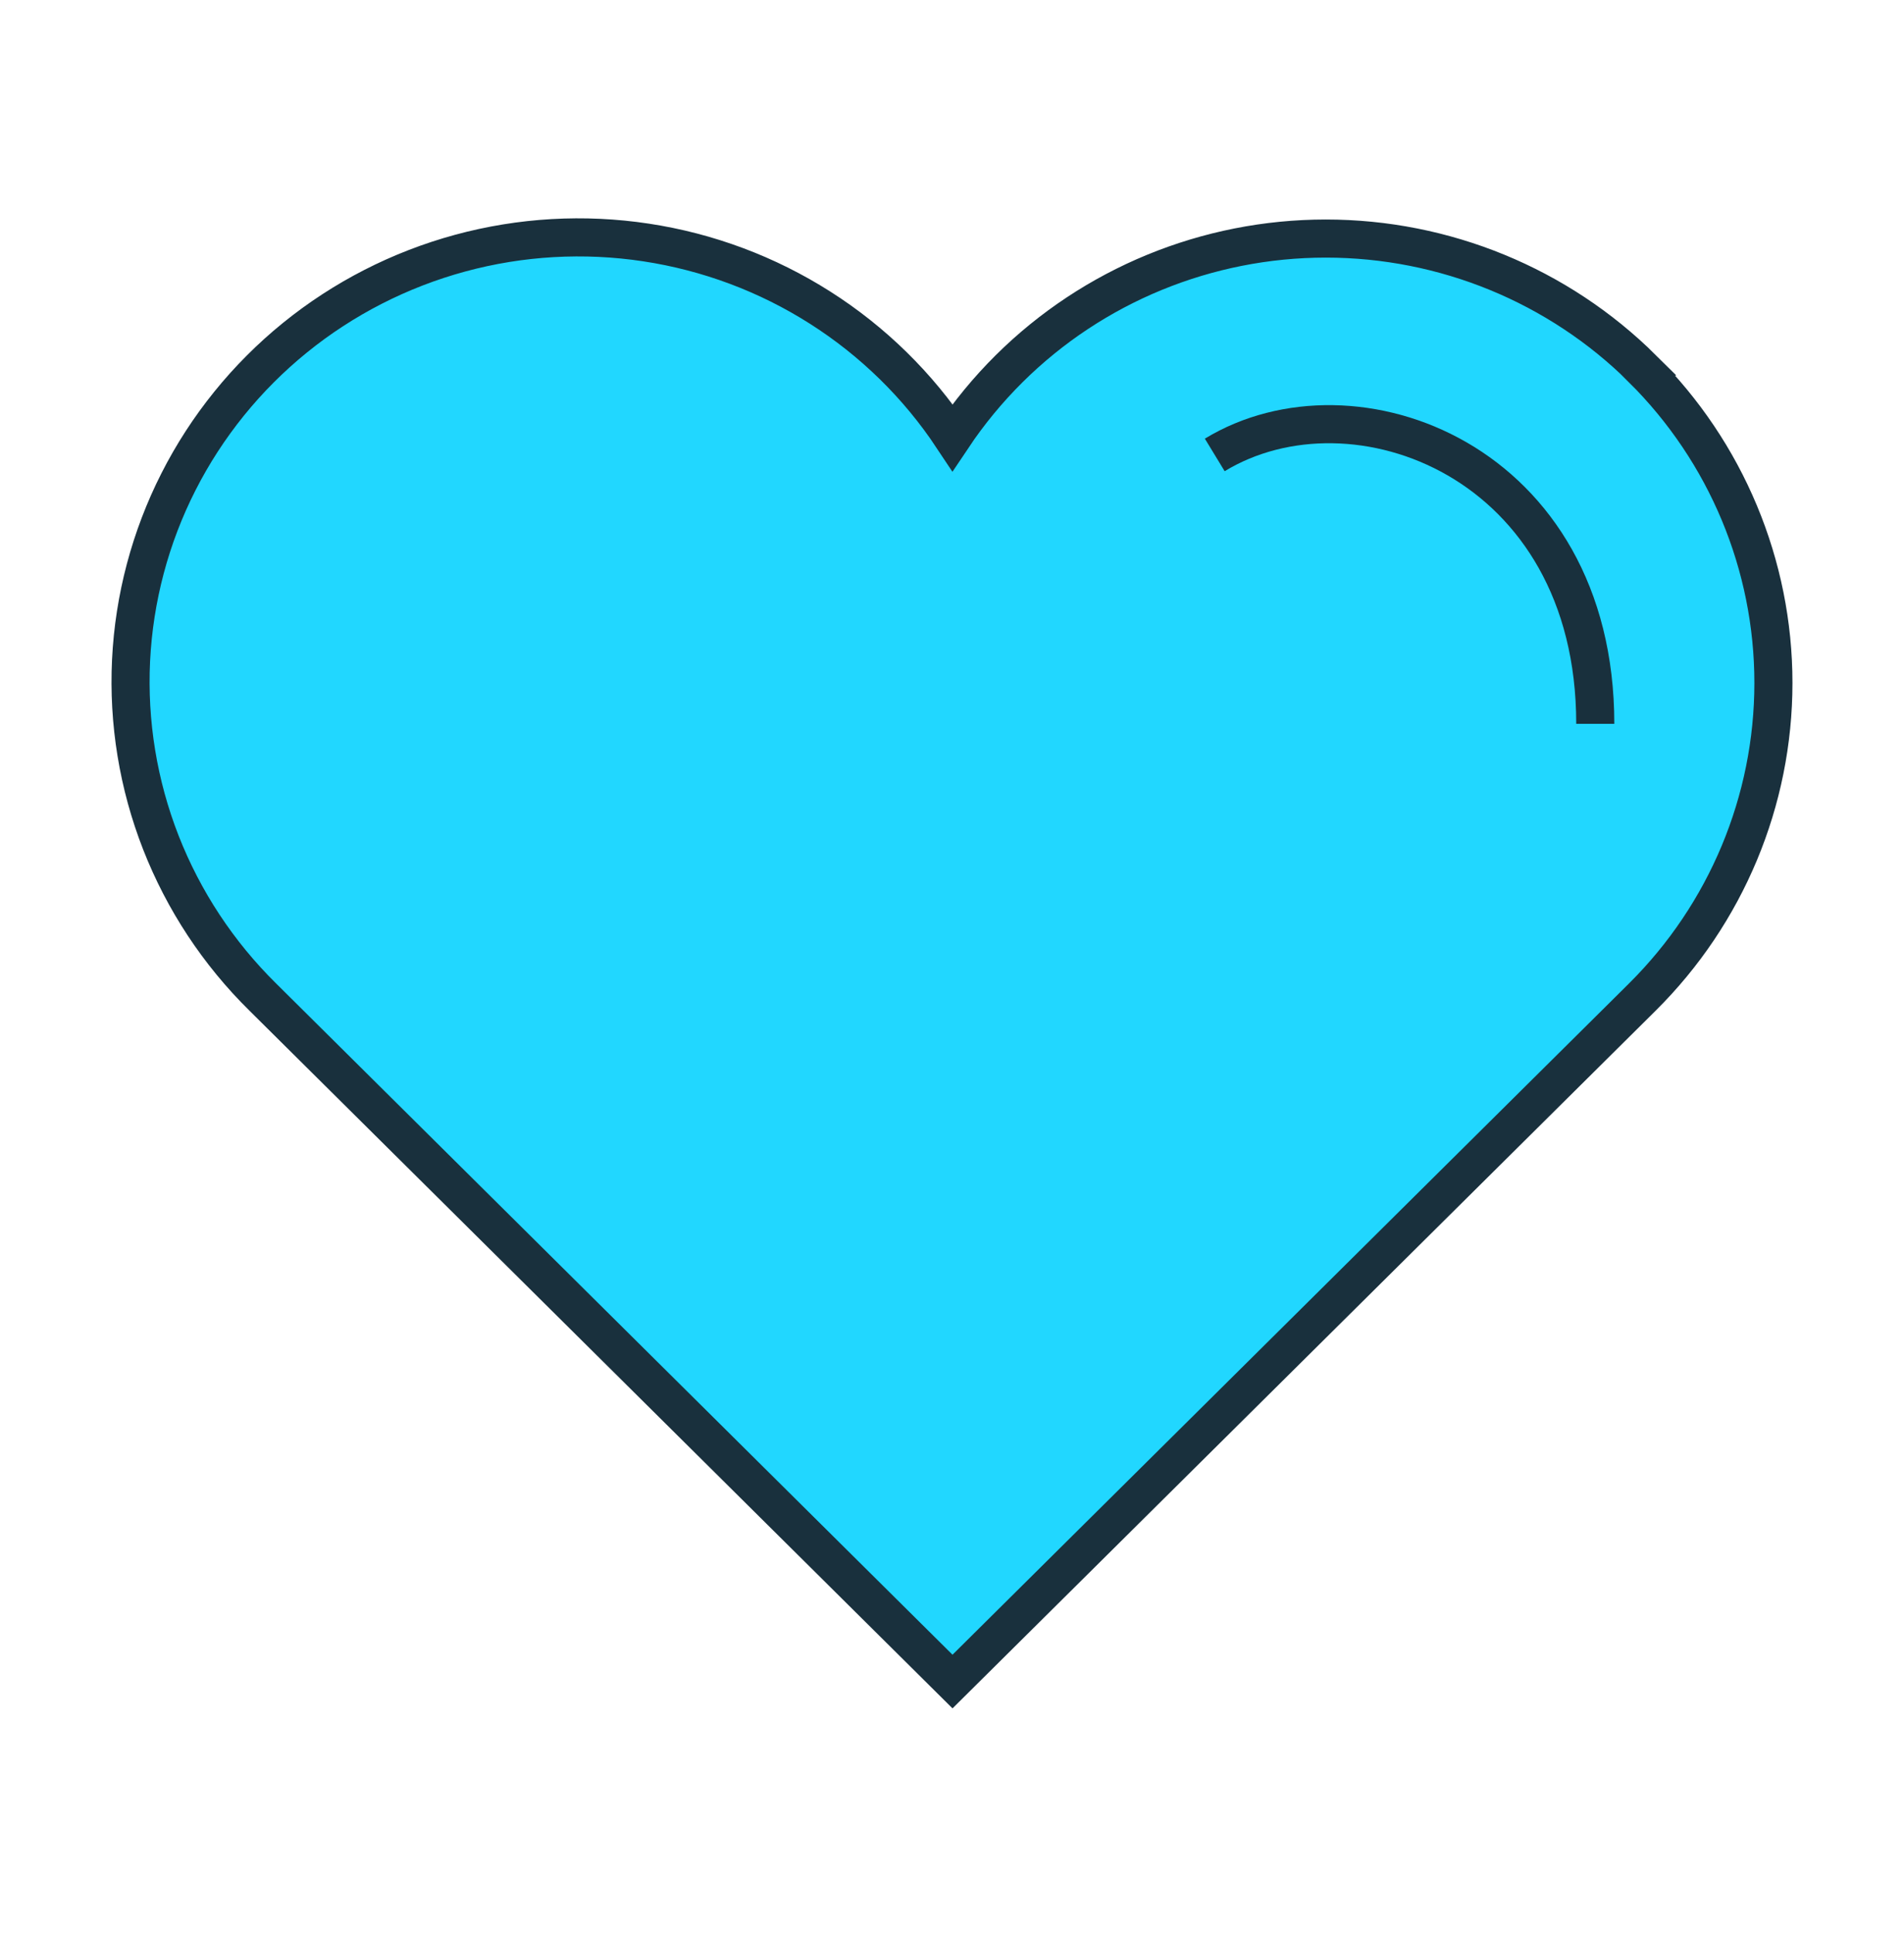
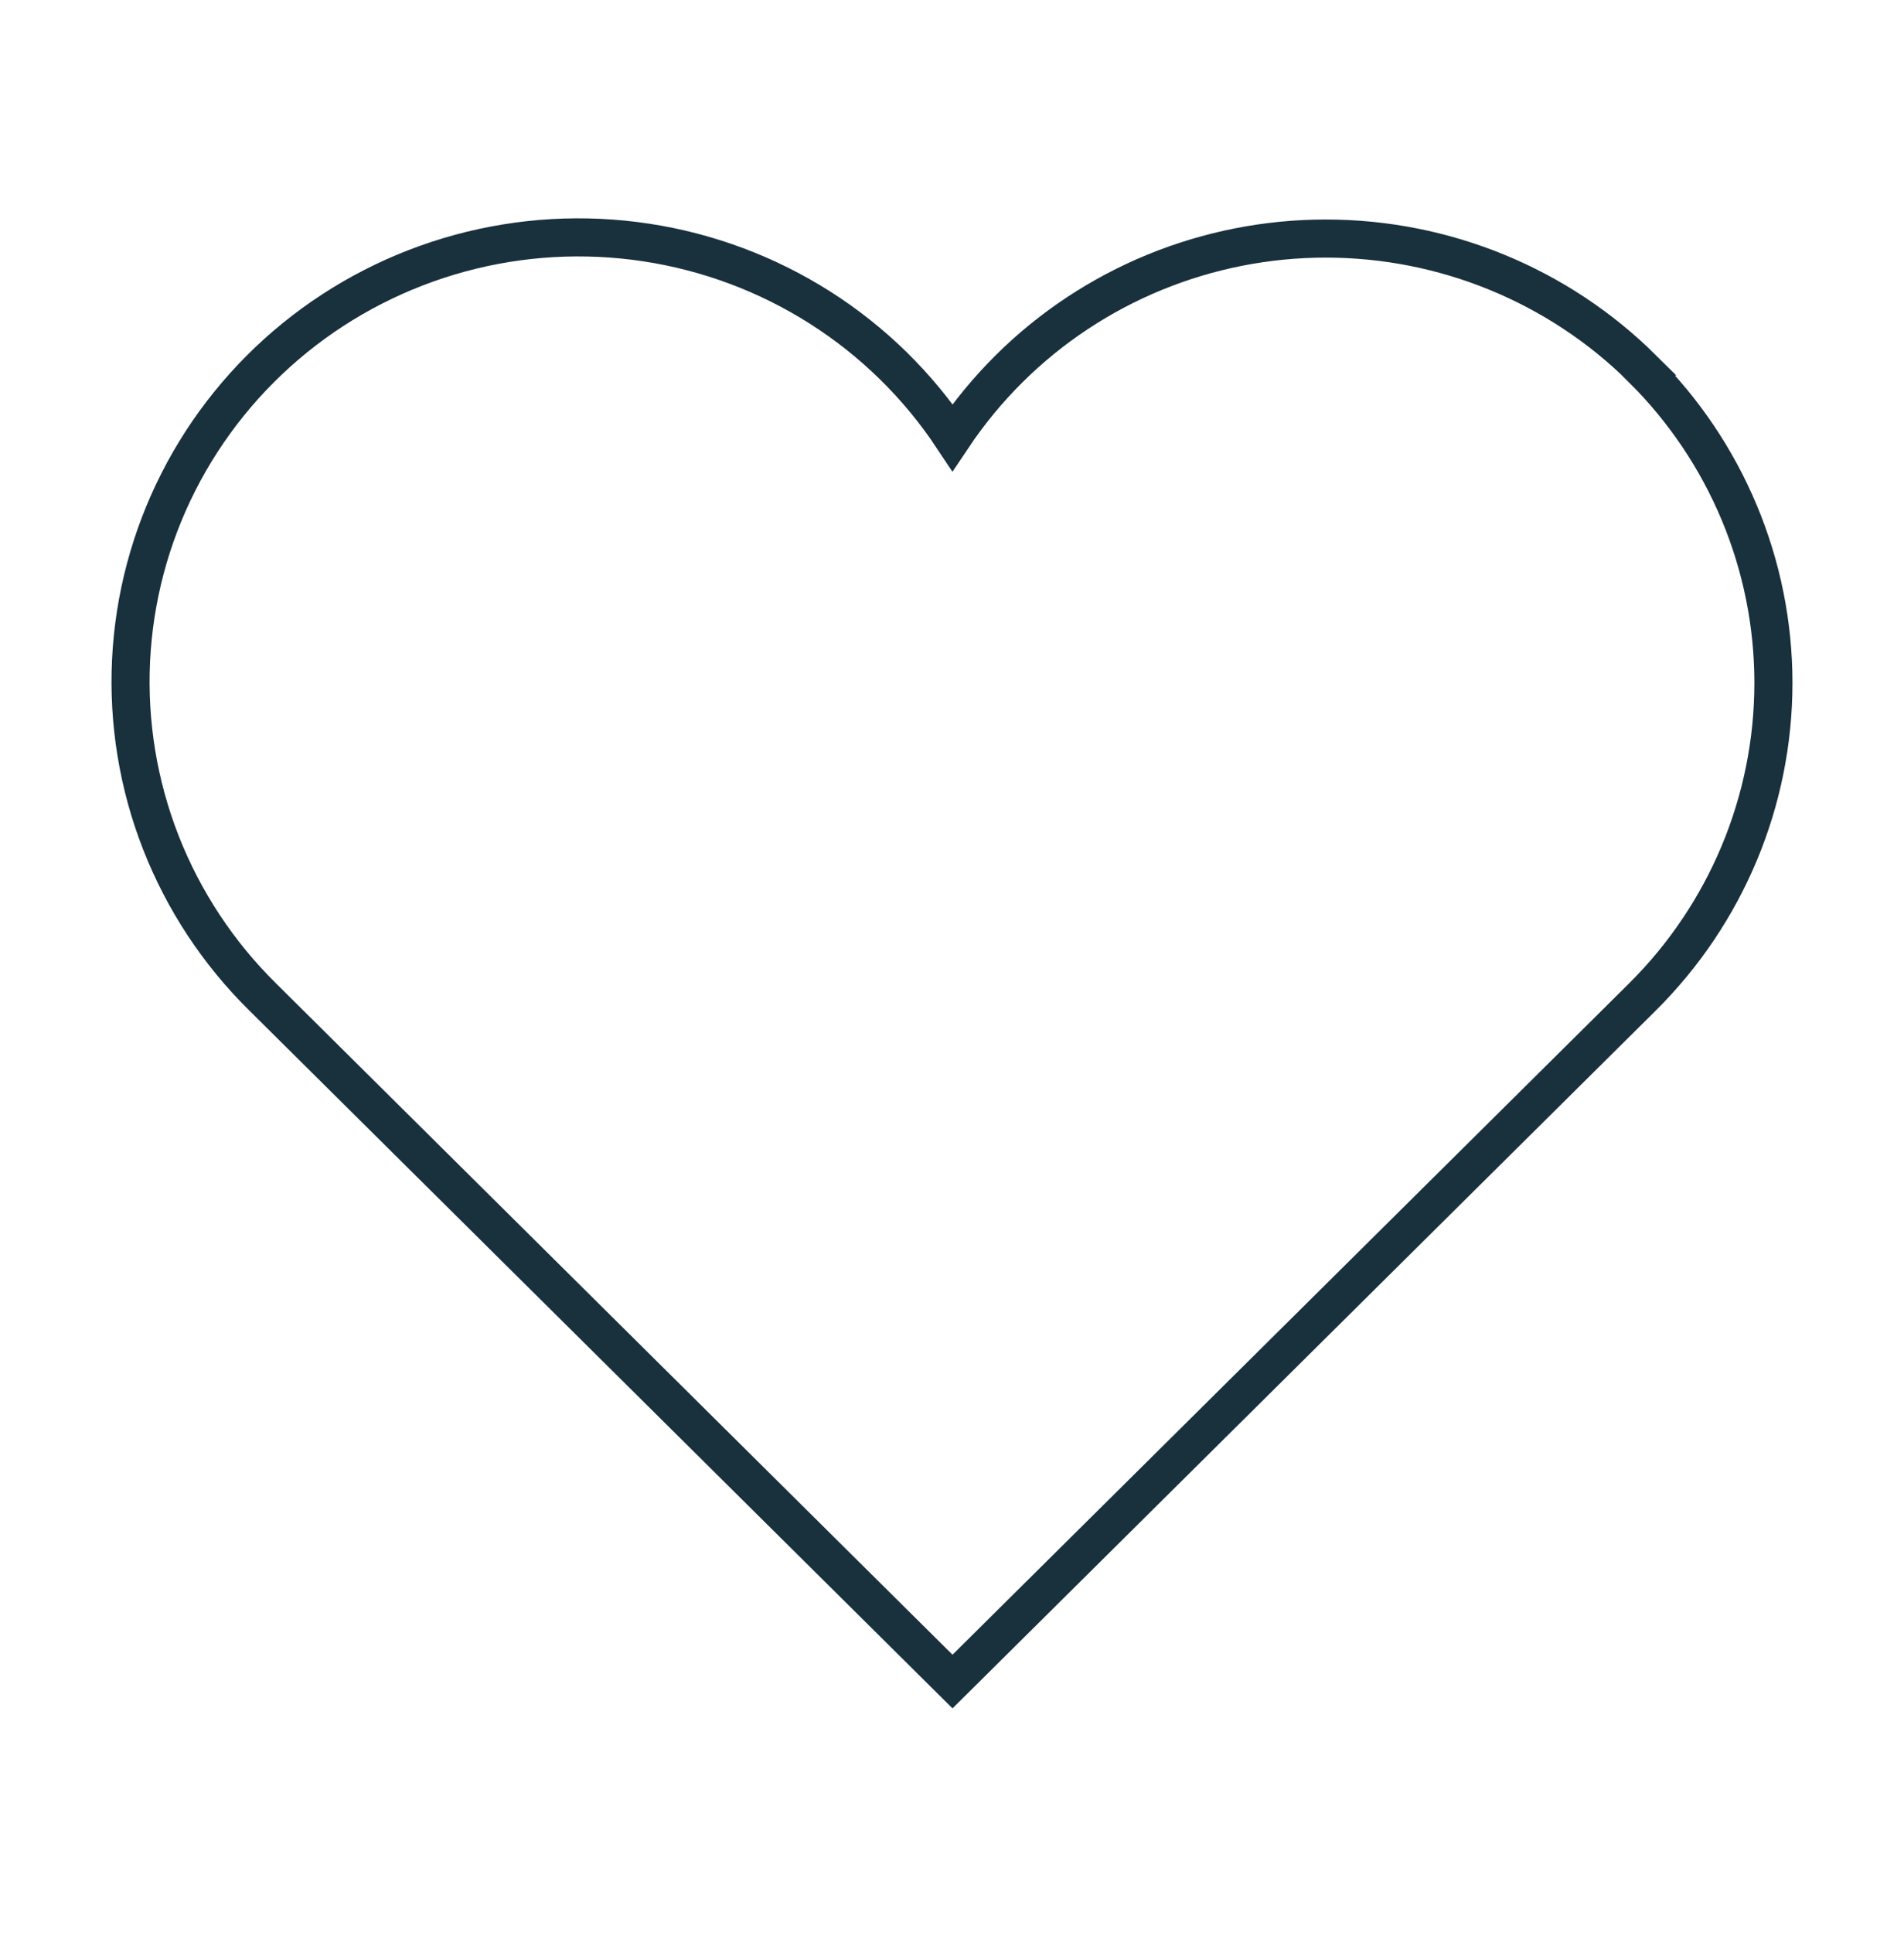
<svg xmlns="http://www.w3.org/2000/svg" width="67" height="68" viewBox="0 0 67 68" fill="none">
-   <path d="M57.797 12.968C54.842 10.037 50.834 8.391 46.654 8.391C42.475 8.391 38.467 10.037 35.512 12.968C34.768 13.707 34.1 14.516 33.518 15.386C32.305 13.558 30.718 12.003 28.86 10.822C27.002 9.64 24.915 8.859 22.734 8.529C20.552 8.198 18.325 8.326 16.197 8.903C14.068 9.481 12.085 10.495 10.377 11.88C8.669 13.266 7.273 14.992 6.28 16.946C5.287 18.901 4.719 21.041 4.612 23.227C4.506 25.413 4.863 27.597 5.661 29.637C6.46 31.677 7.681 33.529 9.247 35.071L33.518 59.147L57.792 35.071C60.746 32.14 62.405 28.165 62.405 24.021C62.405 19.877 60.746 15.902 57.792 12.97L57.797 12.968Z" fill="#21D7FF" />
-   <path d="M42.746 16.002C47.635 13.026 56.136 16.193 56.136 25.46" stroke="#19303D" stroke-width="1.34" stroke-miterlimit="10" />
  <path d="M57.797 12.968C54.842 10.037 50.834 8.391 46.654 8.391C42.475 8.391 38.467 10.037 35.512 12.968C34.768 13.707 34.1 14.516 33.518 15.386C32.305 13.558 30.718 12.003 28.86 10.822C27.002 9.64 24.915 8.859 22.734 8.529C20.552 8.198 18.325 8.326 16.197 8.903C14.068 9.481 12.085 10.495 10.377 11.88C8.669 13.266 7.273 14.992 6.28 16.946C5.287 18.901 4.719 21.041 4.612 23.227C4.506 25.413 4.863 27.597 5.661 29.637C6.46 31.677 7.681 33.529 9.247 35.071L33.518 59.147L57.792 35.071C60.746 32.14 62.405 28.165 62.405 24.021C62.405 19.877 60.746 15.902 57.792 12.97L57.797 12.968Z" stroke="#19303D" stroke-width="1.34" stroke-miterlimit="10" />
</svg>